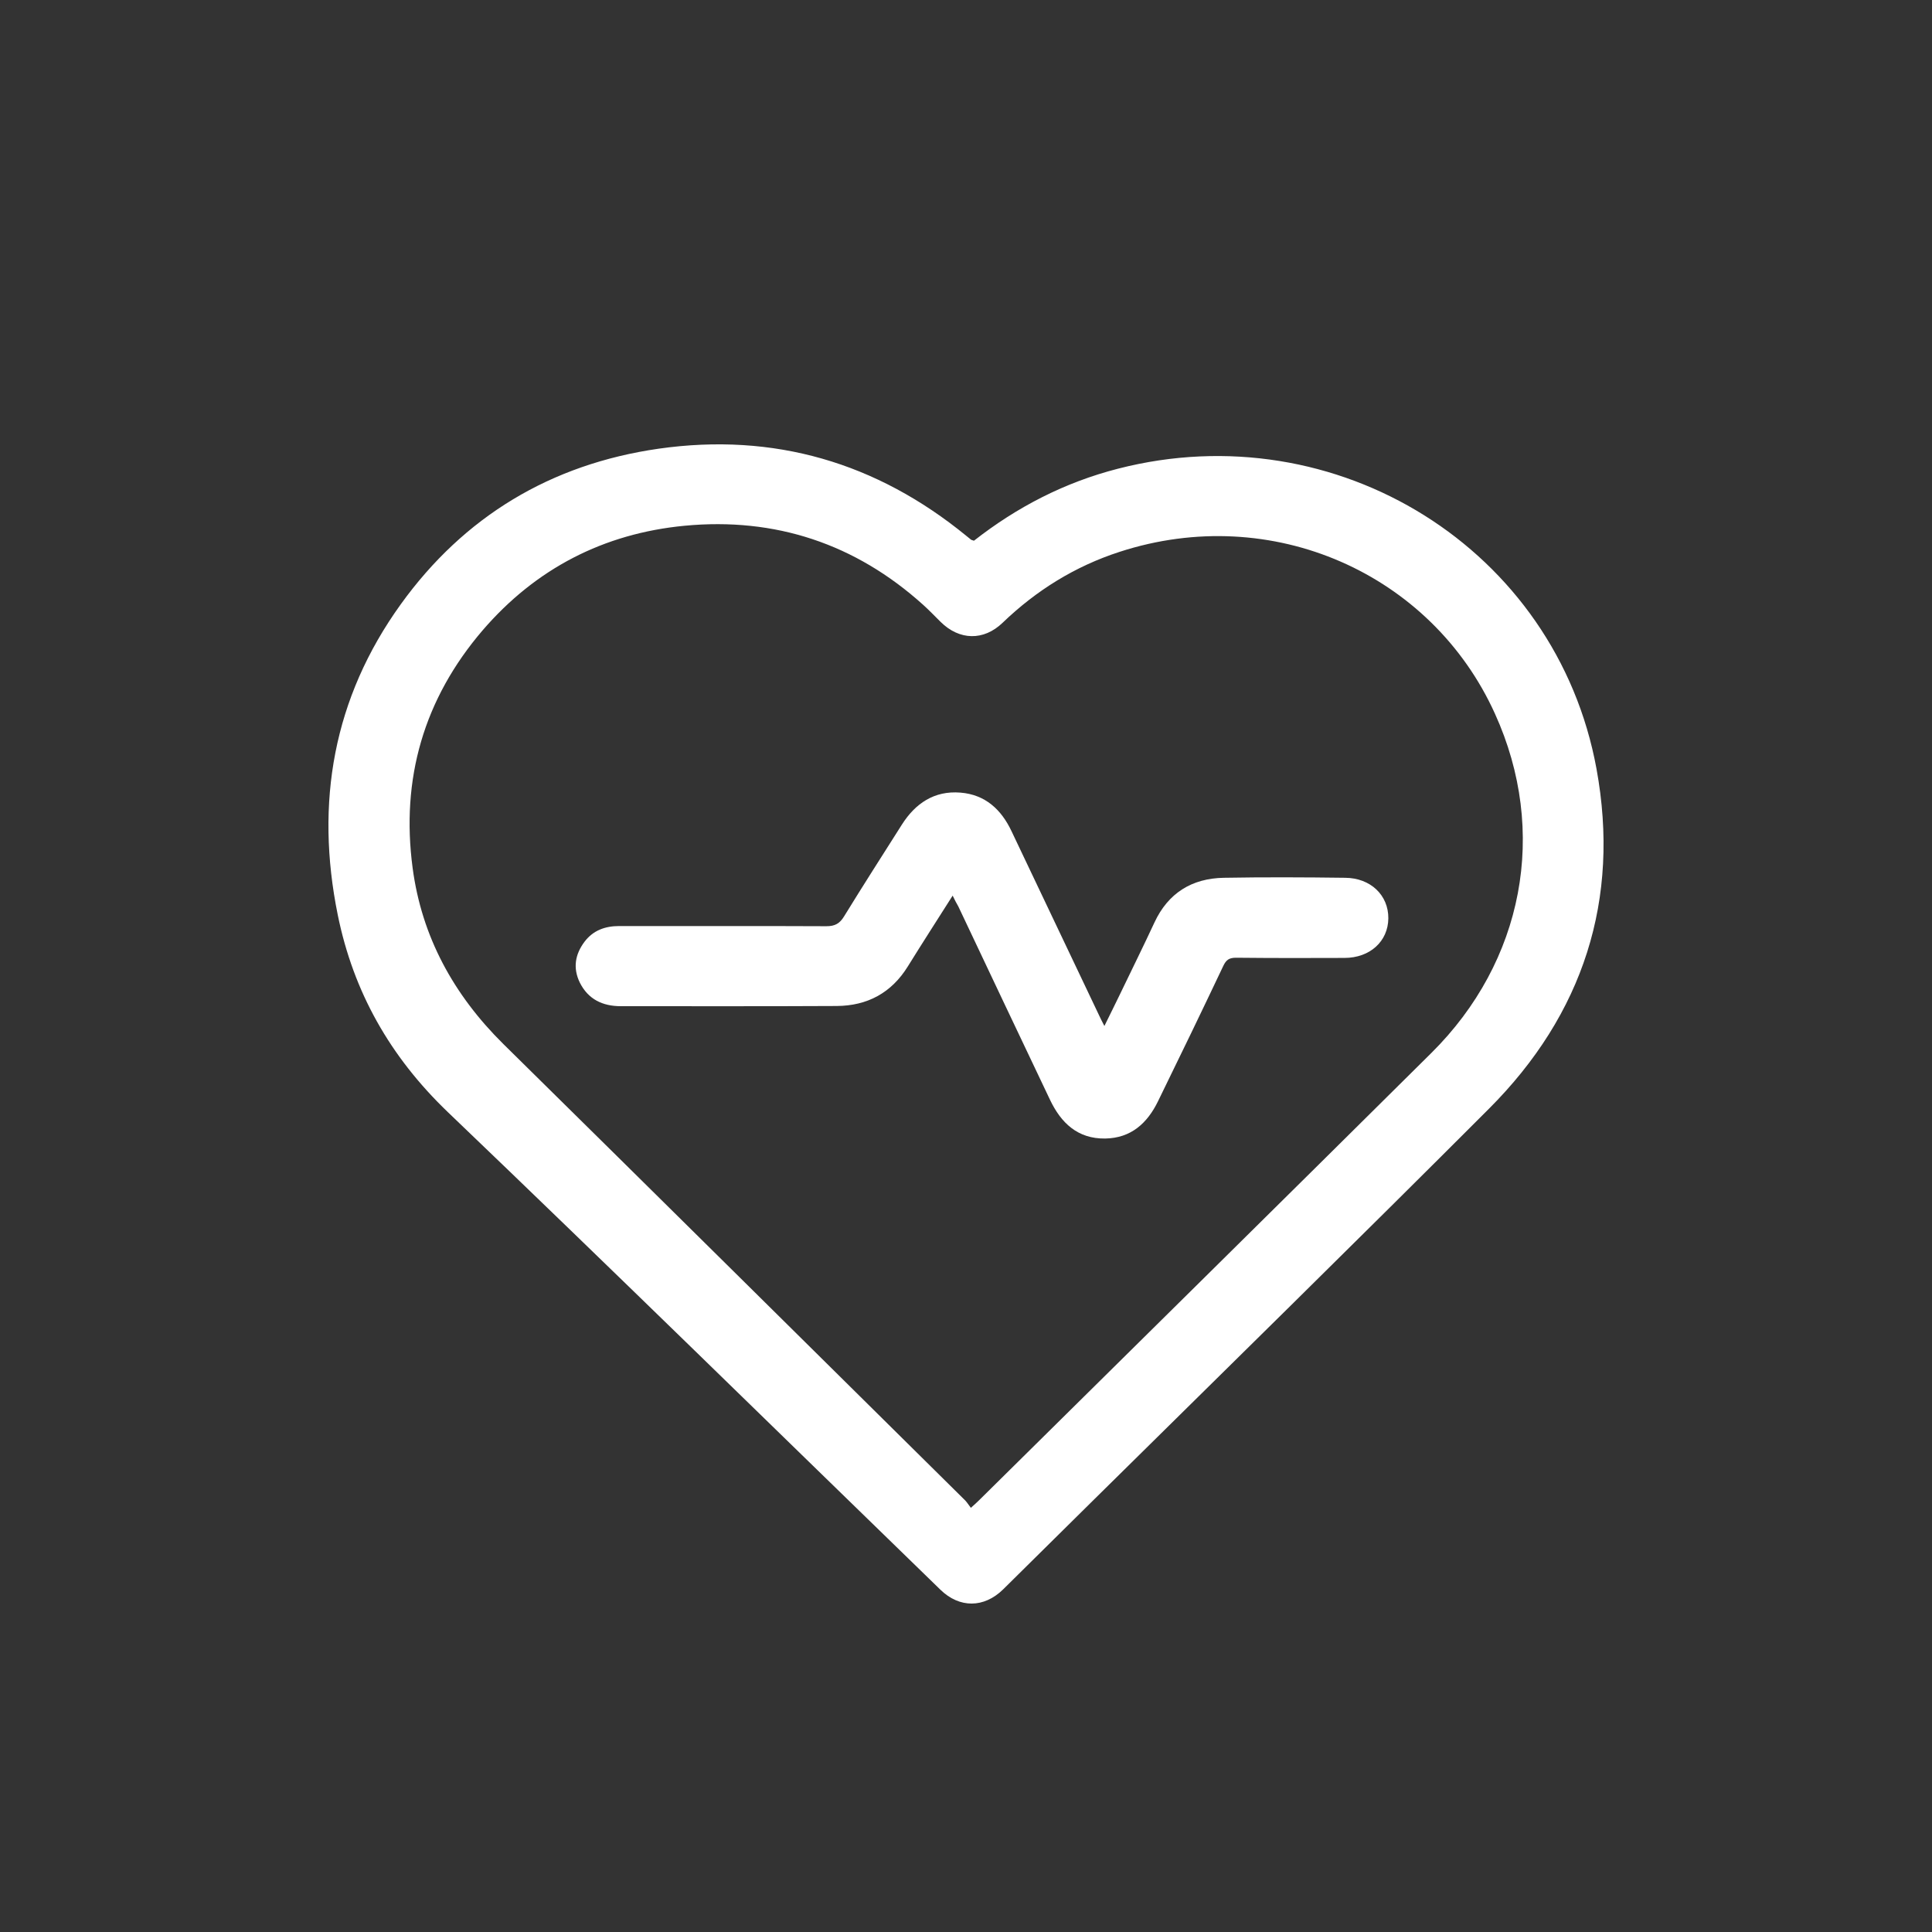
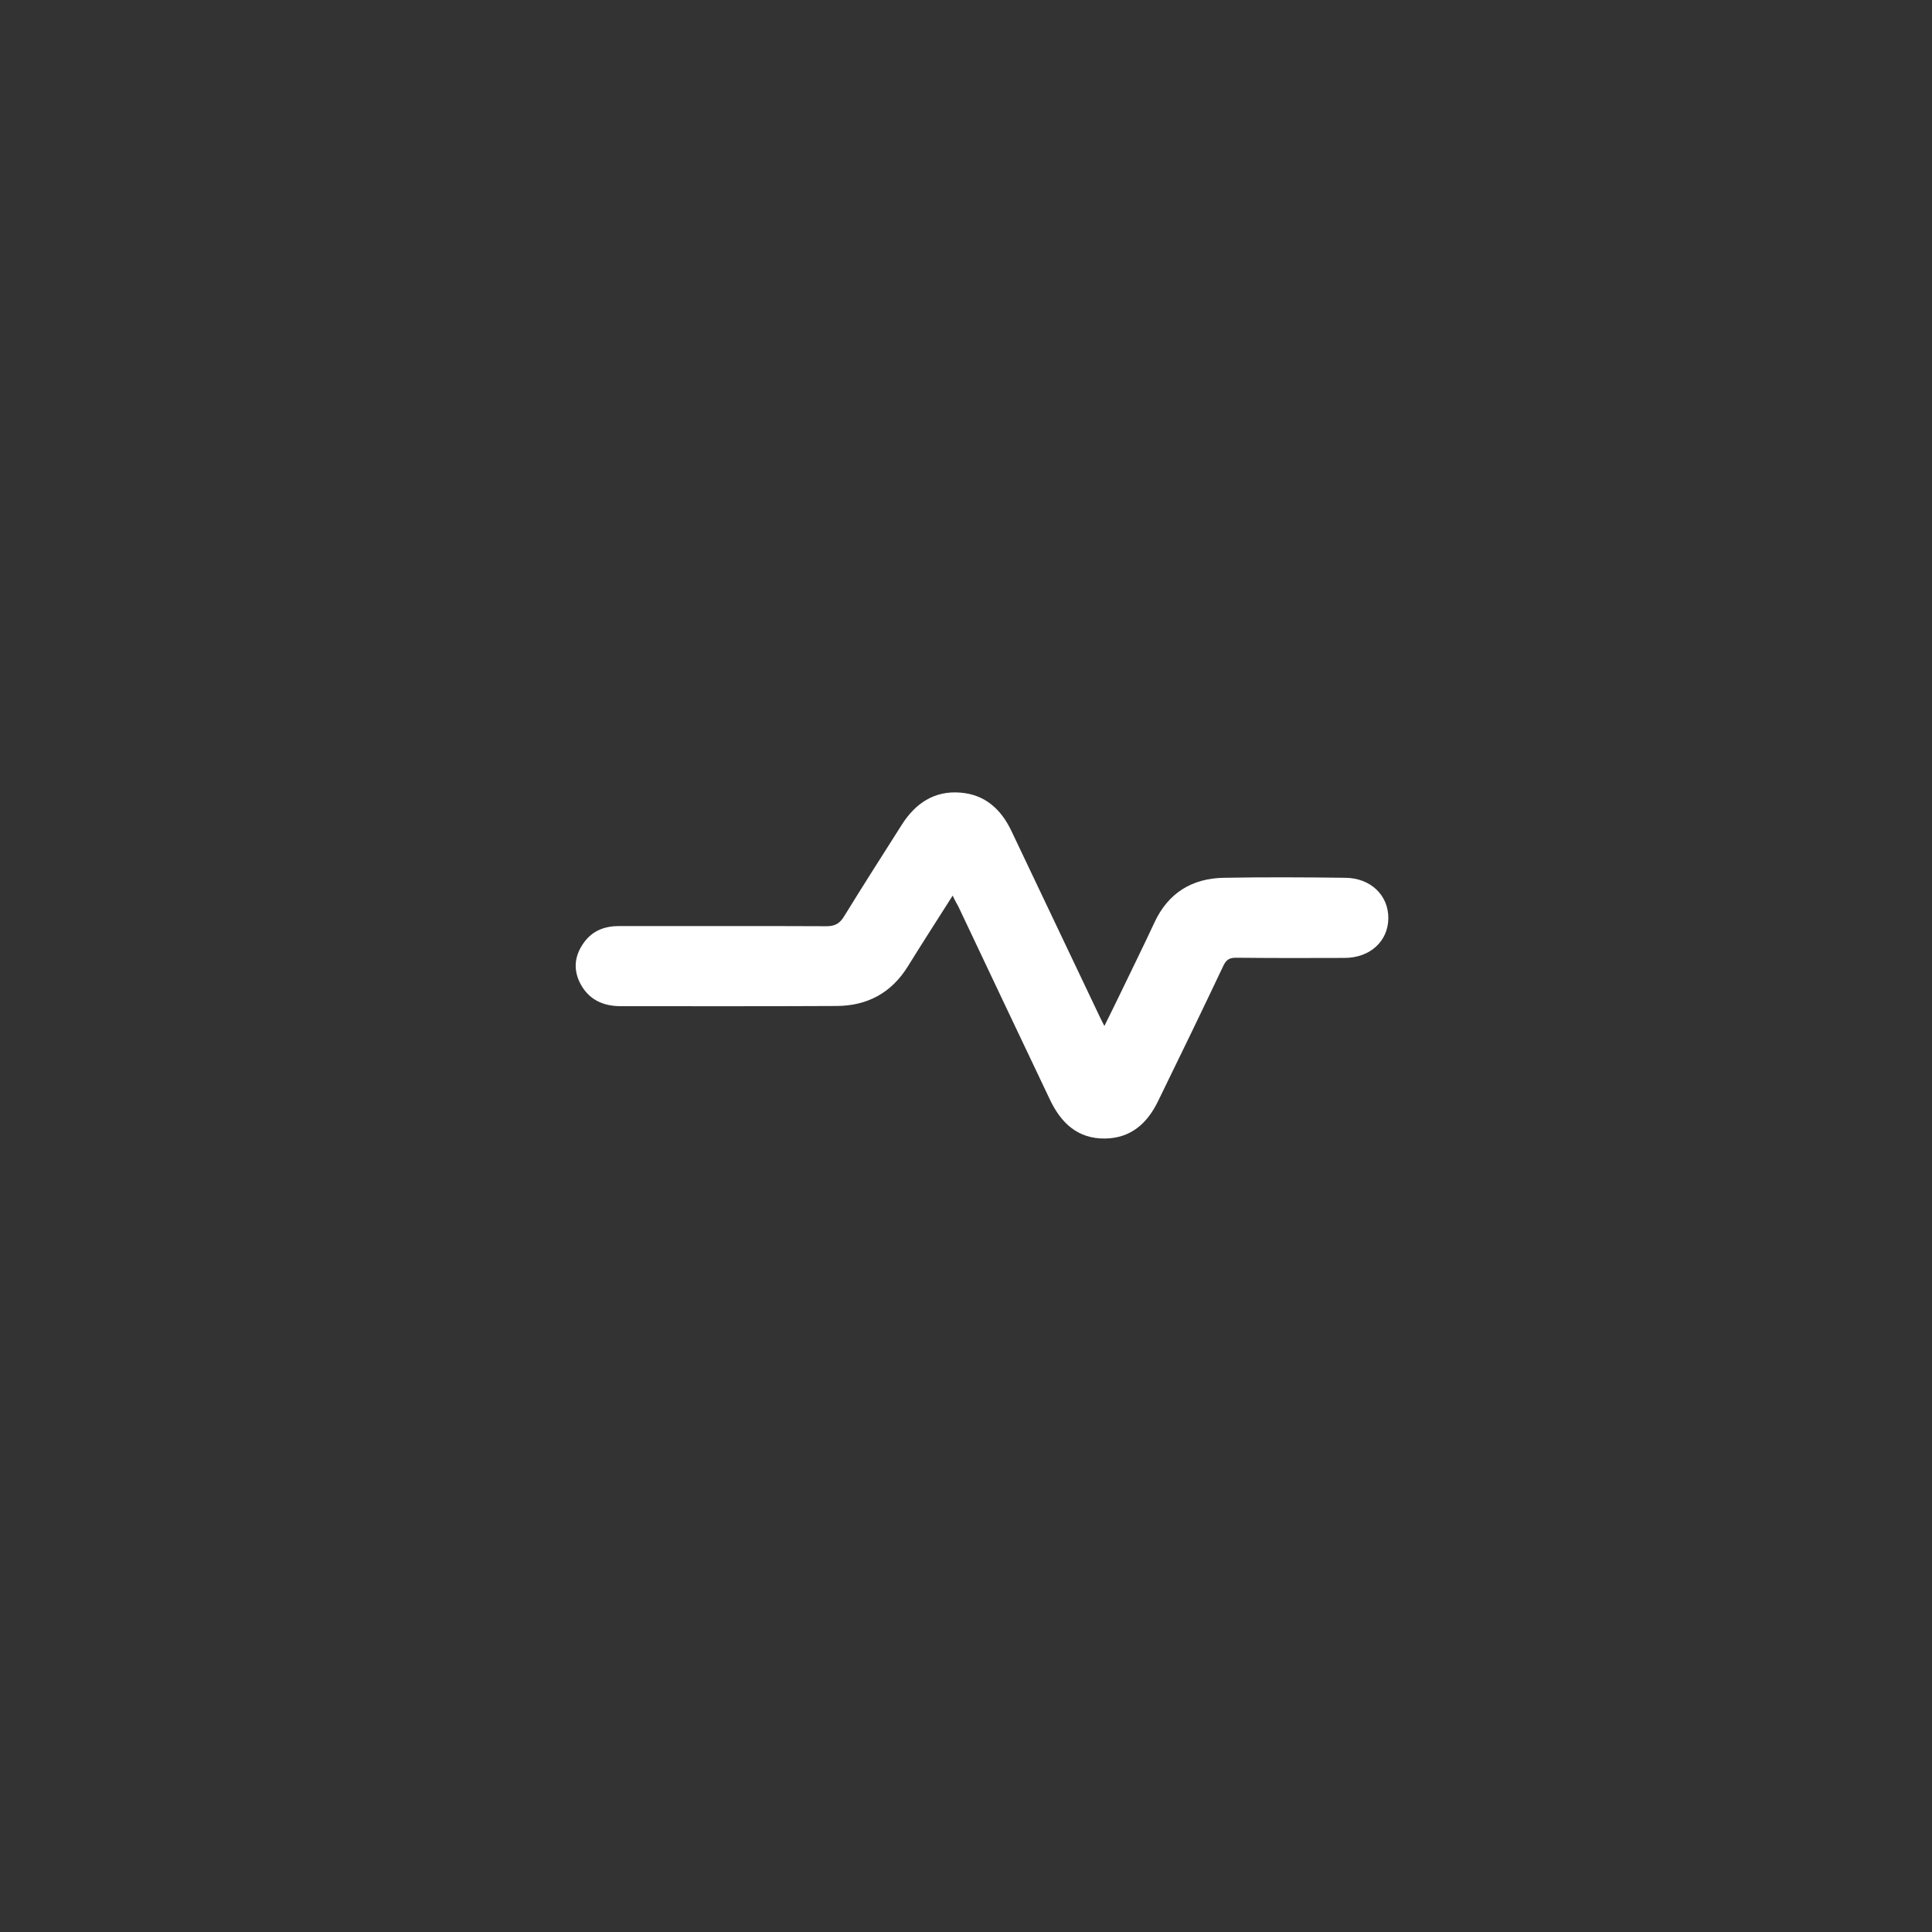
<svg xmlns="http://www.w3.org/2000/svg" width="100" height="100" viewBox="0 0 100 100" fill="none">
  <rect x="0" y="0" width="100" height="100" fill="#333333" stroke="none" />
-   <path d="M50.412 27.987C52.637 26.244 55.107 24.967 57.869 24.259C69.182 21.351 80.552 28.416 82.635 39.796C83.87 46.553 81.957 52.499 77.064 57.392C70.267 64.196 63.403 70.925 56.559 77.682C55.013 79.21 53.467 80.739 51.921 82.267C50.931 83.237 49.667 83.246 48.678 82.286C40.184 74.037 31.727 65.743 23.167 57.55C20.188 54.689 18.293 51.343 17.482 47.354C16.304 41.548 17.246 36.133 20.744 31.277C24.015 26.738 28.503 24.026 34.093 23.224C40.061 22.376 45.378 23.942 50.016 27.735C50.101 27.801 50.186 27.875 50.271 27.941C50.318 27.959 50.356 27.968 50.412 27.987ZM50.252 78.045C50.469 77.85 50.573 77.756 50.676 77.654C58.482 69.937 66.298 62.229 74.085 54.503C78.855 49.777 80.156 43.048 77.375 36.934C74.094 29.693 65.845 25.993 57.945 28.565C55.645 29.311 53.636 30.559 51.892 32.237C50.912 33.178 49.658 33.15 48.687 32.19C48.385 31.892 48.093 31.585 47.782 31.305C44.275 28.145 40.127 26.766 35.432 27.213C31.246 27.614 27.73 29.432 24.986 32.619C21.932 36.179 20.744 40.318 21.357 44.922C21.828 48.482 23.478 51.492 26.052 54.037C33.999 61.865 41.928 69.722 49.865 77.57C50.007 77.691 50.111 77.859 50.252 78.045Z" fill="white" />
  <path d="M49.309 46.357C48.499 47.634 47.735 48.818 46.99 50.02C46.142 51.39 44.897 52.061 43.304 52.07C39.58 52.089 35.856 52.08 32.133 52.08C31.19 52.08 30.445 51.725 30.011 50.859C29.644 50.104 29.766 49.395 30.256 48.743C30.7 48.156 31.322 47.932 32.048 47.932C35.621 47.941 39.194 47.923 42.776 47.941C43.219 47.941 43.464 47.802 43.691 47.429C44.671 45.835 45.68 44.26 46.679 42.685C47.377 41.585 48.357 40.914 49.715 41.026C50.997 41.129 51.827 41.902 52.355 43.02C53.863 46.189 55.371 49.367 56.88 52.536C56.955 52.704 57.04 52.862 57.163 53.105C57.455 52.508 57.719 51.986 57.973 51.455C58.567 50.216 59.18 48.985 59.755 47.746C60.462 46.227 61.688 45.462 63.347 45.434C65.44 45.397 67.533 45.407 69.626 45.434C70.945 45.444 71.869 46.339 71.86 47.531C71.85 48.724 70.908 49.582 69.588 49.582C67.721 49.591 65.845 49.591 63.979 49.572C63.63 49.572 63.469 49.675 63.319 49.992C62.206 52.341 61.075 54.68 59.934 57.01C59.387 58.128 58.548 58.911 57.2 58.93C55.777 58.949 54.919 58.119 54.353 56.935C52.76 53.599 51.185 50.253 49.602 46.916C49.507 46.758 49.423 46.59 49.309 46.357Z" fill="white" />
</svg>